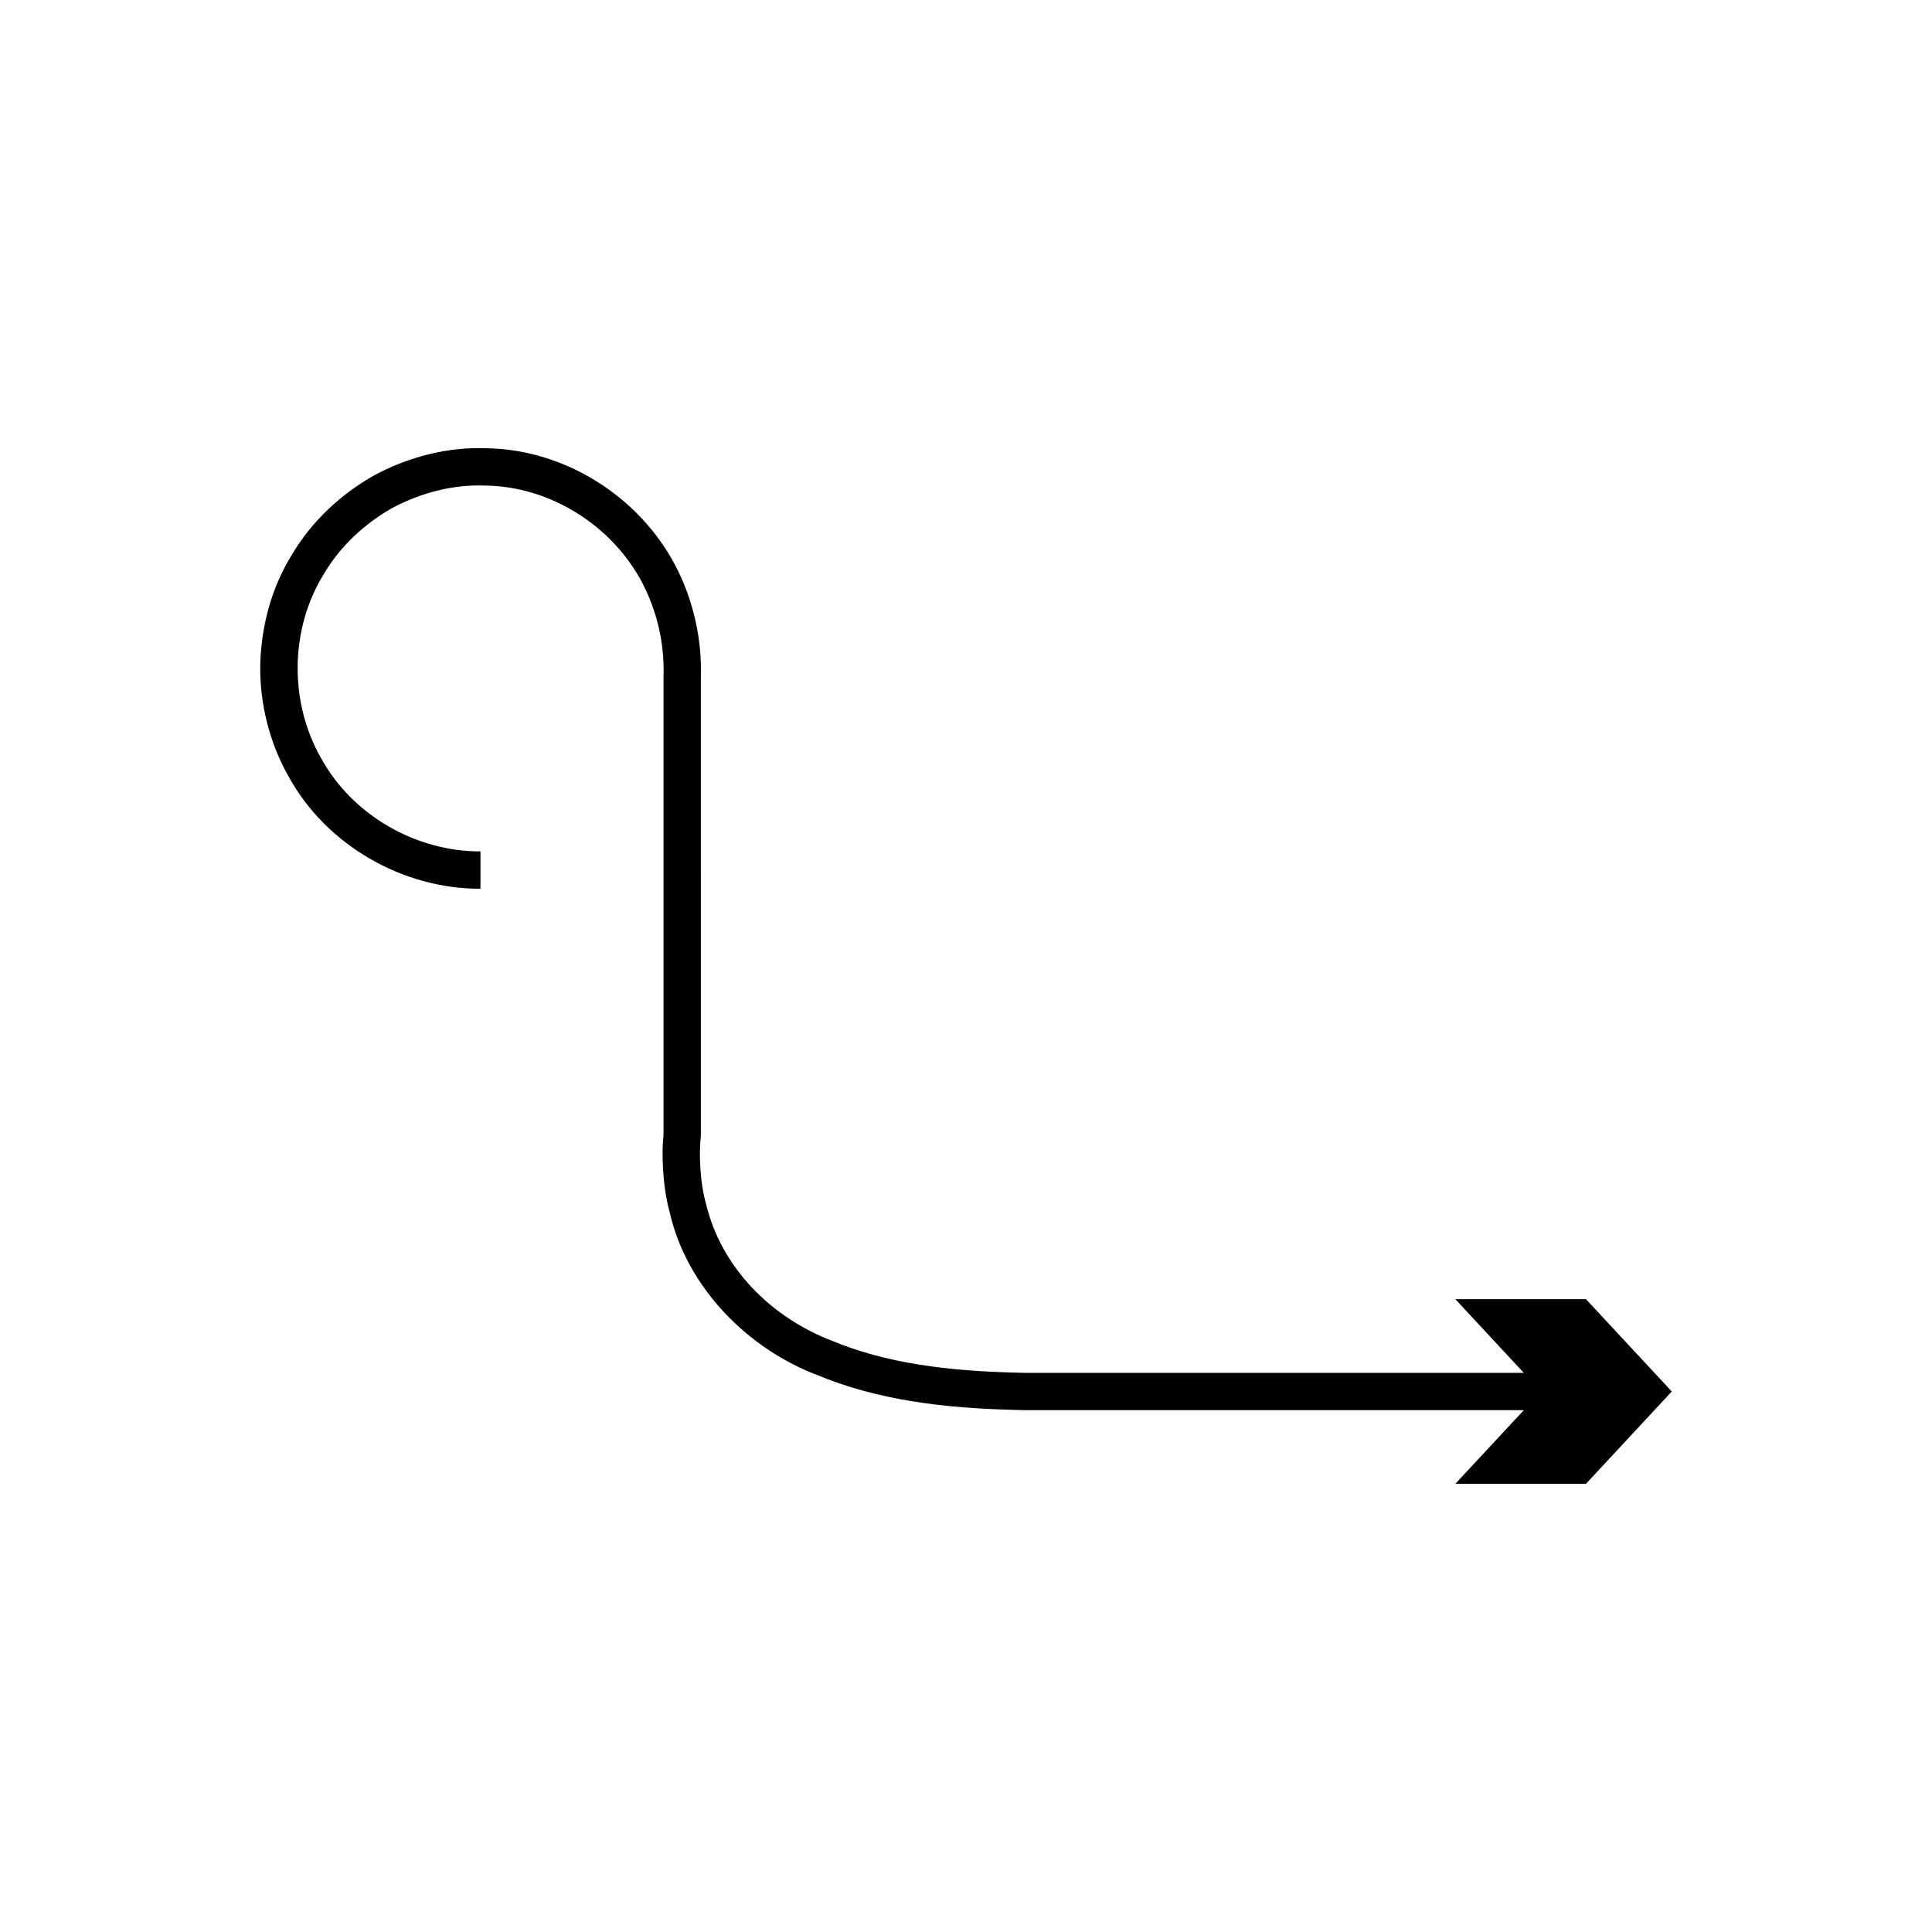
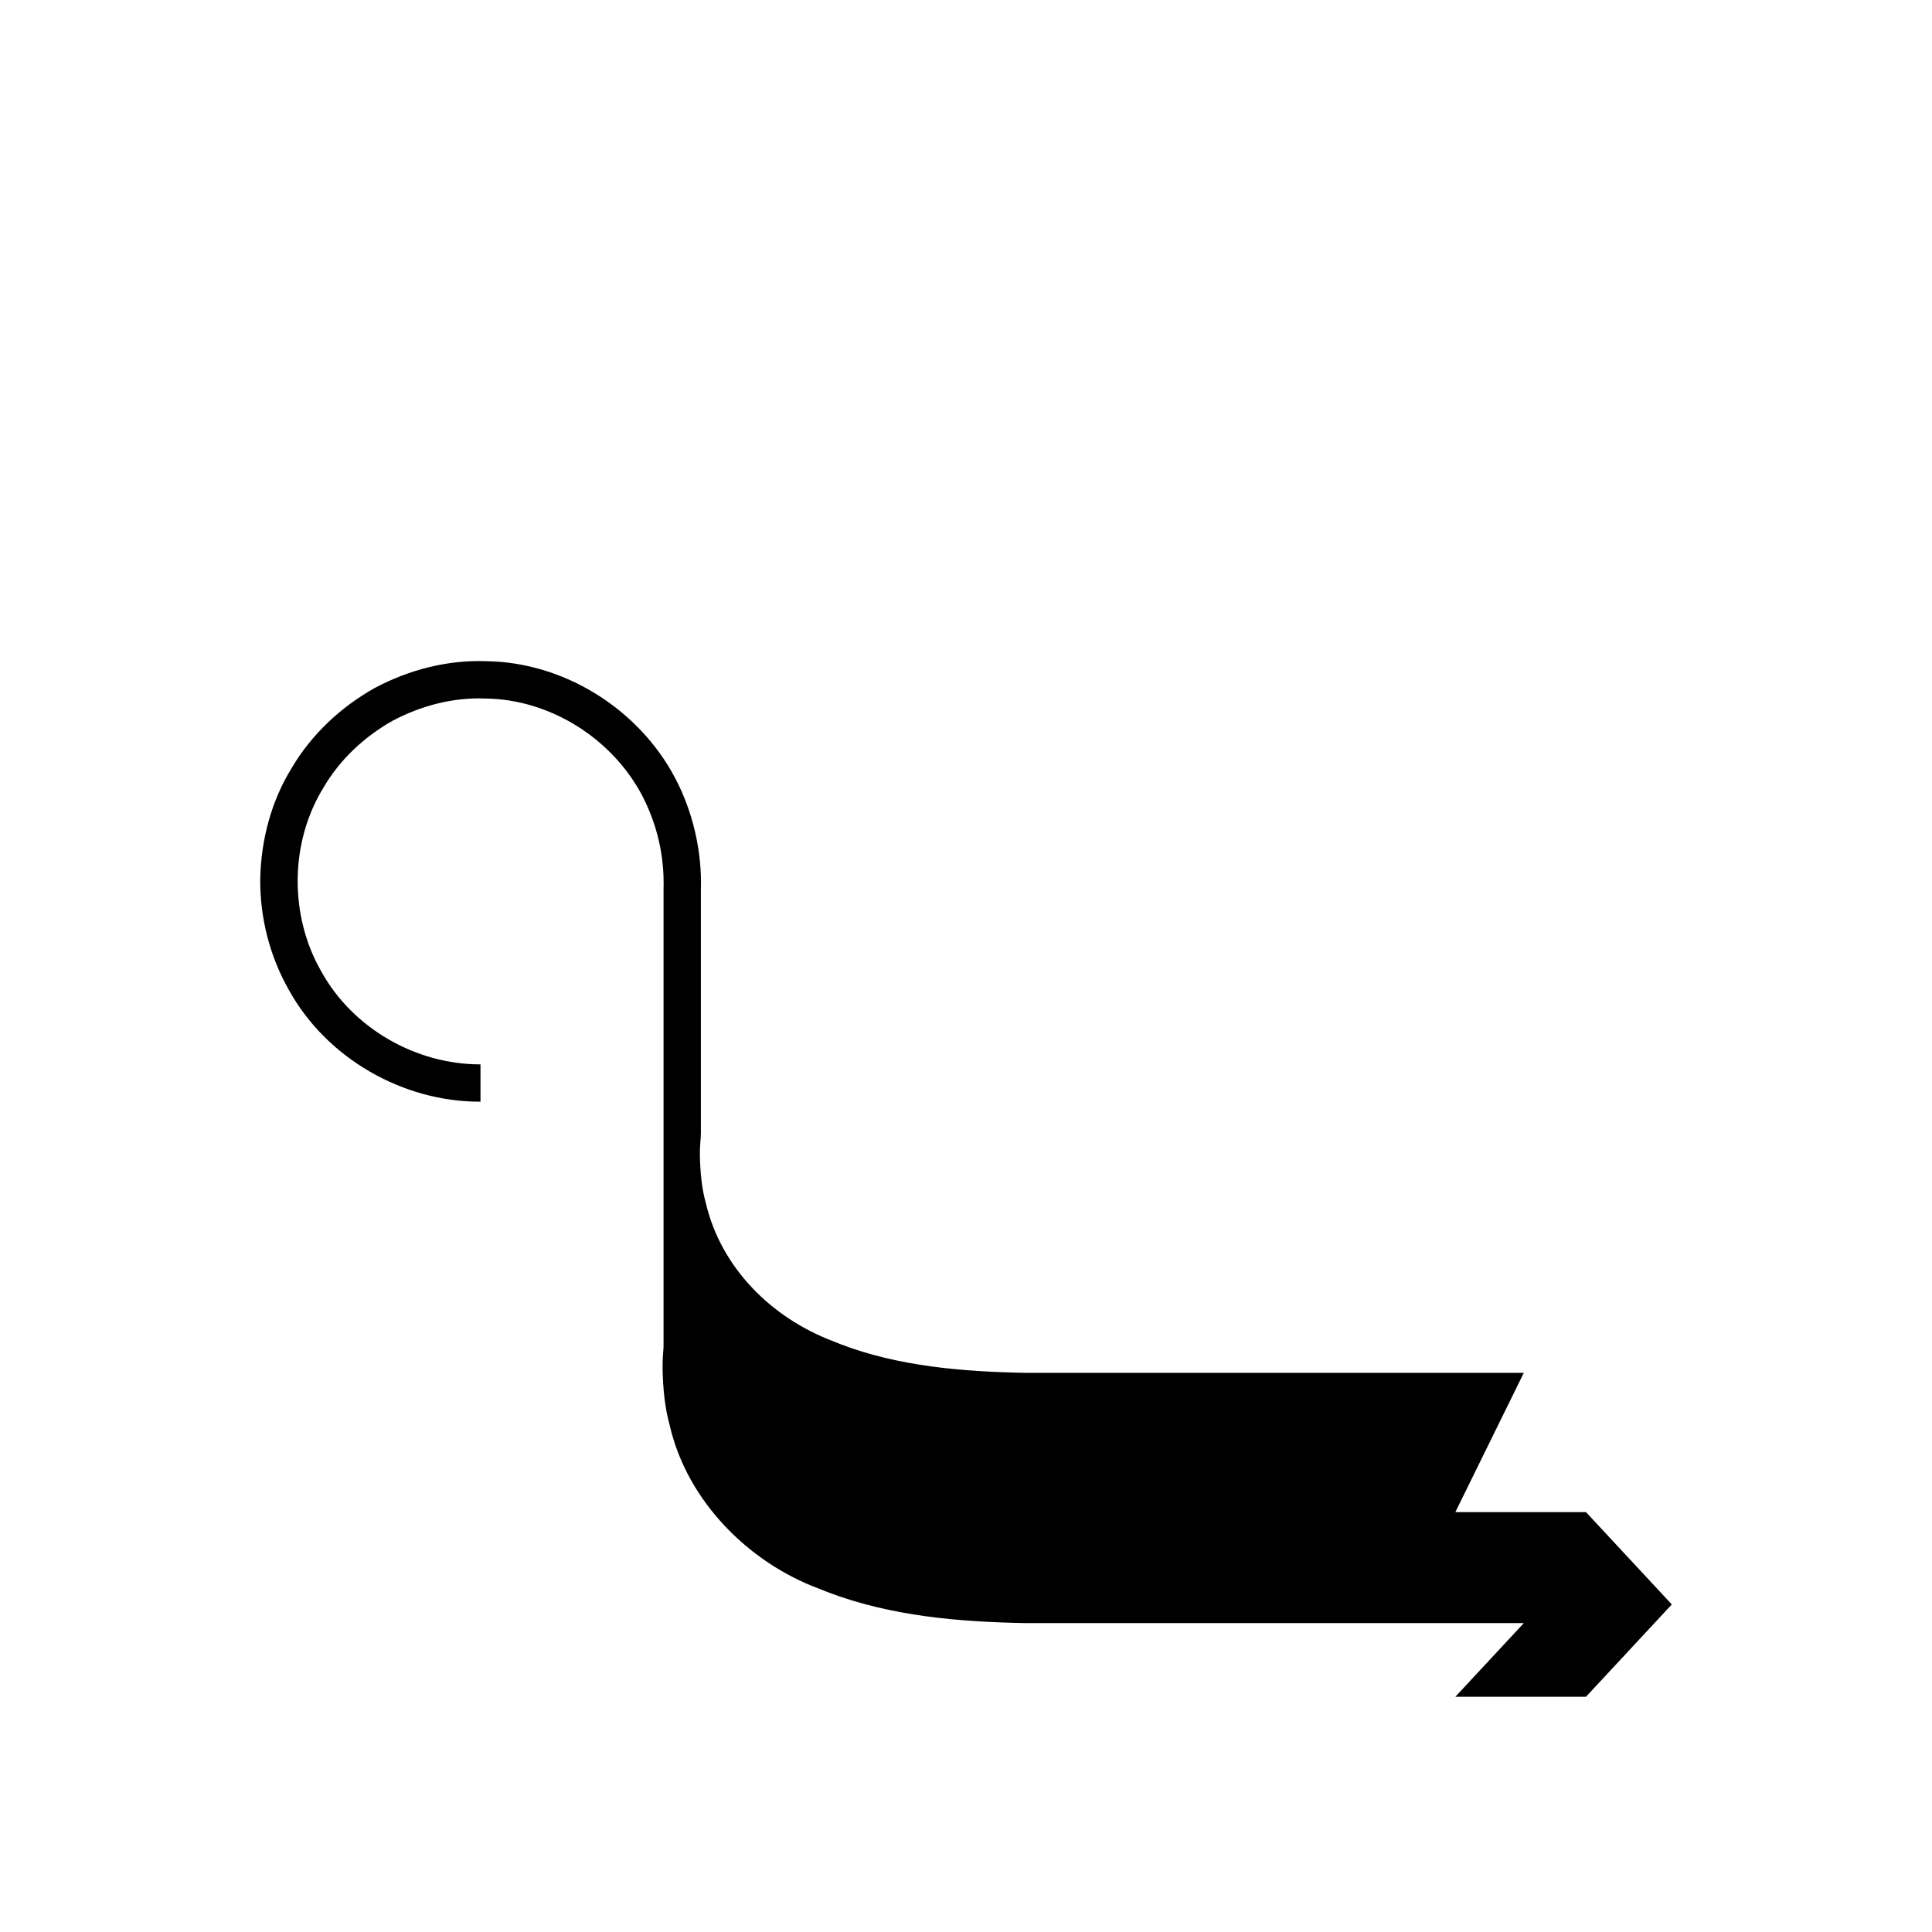
<svg xmlns="http://www.w3.org/2000/svg" fill="#000000" width="800px" height="800px" version="1.1" viewBox="144 144 512 512">
-   <path d="m547.82 507.82h-132.1c-16.805-0.316-33.695-1.754-48.957-7.59l-1.906-0.766c-16.59-6.258-29.777-19.641-33.773-36.512-1.168-4.137-1.516-8.504-1.609-12.754 0.004-1.07 0.012-2.137 0.098-3.094 0.117-1.137 0.207-2.93 0.164-3.965v-35.27l-0.004-56.434v-28.215c0.32-9.887-2.066-20.496-6.848-29.516-9.605-18.207-29.355-30.66-50.031-30.91-10.266-0.398-20.578 2.301-29.617 7.133-8.945 5.039-16.695 12.273-21.922 21.145-5.426 8.75-8.133 19.055-8.352 29.293-0.125 10.246 2.488 20.582 7.562 29.508 9.965 18.105 30.199 29.73 50.805 29.656v-9.891c-17.117 0.039-33.91-9.578-42.199-24.645-8.523-14.824-8.359-34.25 0.66-48.82 4.324-7.379 10.797-13.383 18.211-17.578 7.516-3.984 16.035-6.258 24.598-5.91 17.176 0.191 33.555 10.555 41.559 25.676 3.949 7.652 5.945 15.918 5.684 24.867v119.91c0.02 1.32-0.004 1.871-0.117 3.074-0.129 1.387-0.133 2.672-0.141 3.953 0.094 5.125 0.535 10.223 1.898 15.16 4.625 20.148 21.059 36.418 39.578 43.266l2.141 0.859c17.035 6.492 35.004 7.918 52.523 8.258h132.1l-18.148 19.523h34.617l22.746-24.469-22.746-24.469h-34.617z" />
+   <path d="m547.82 507.82h-132.1c-16.805-0.316-33.695-1.754-48.957-7.59l-1.906-0.766c-16.59-6.258-29.777-19.641-33.773-36.512-1.168-4.137-1.516-8.504-1.609-12.754 0.004-1.07 0.012-2.137 0.098-3.094 0.117-1.137 0.207-2.93 0.164-3.965v-35.27v-28.215c0.32-9.887-2.066-20.496-6.848-29.516-9.605-18.207-29.355-30.66-50.031-30.91-10.266-0.398-20.578 2.301-29.617 7.133-8.945 5.039-16.695 12.273-21.922 21.145-5.426 8.75-8.133 19.055-8.352 29.293-0.125 10.246 2.488 20.582 7.562 29.508 9.965 18.105 30.199 29.73 50.805 29.656v-9.891c-17.117 0.039-33.91-9.578-42.199-24.645-8.523-14.824-8.359-34.25 0.66-48.82 4.324-7.379 10.797-13.383 18.211-17.578 7.516-3.984 16.035-6.258 24.598-5.91 17.176 0.191 33.555 10.555 41.559 25.676 3.949 7.652 5.945 15.918 5.684 24.867v119.91c0.02 1.32-0.004 1.871-0.117 3.074-0.129 1.387-0.133 2.672-0.141 3.953 0.094 5.125 0.535 10.223 1.898 15.16 4.625 20.148 21.059 36.418 39.578 43.266l2.141 0.859c17.035 6.492 35.004 7.918 52.523 8.258h132.1l-18.148 19.523h34.617l22.746-24.469-22.746-24.469h-34.617z" />
</svg>